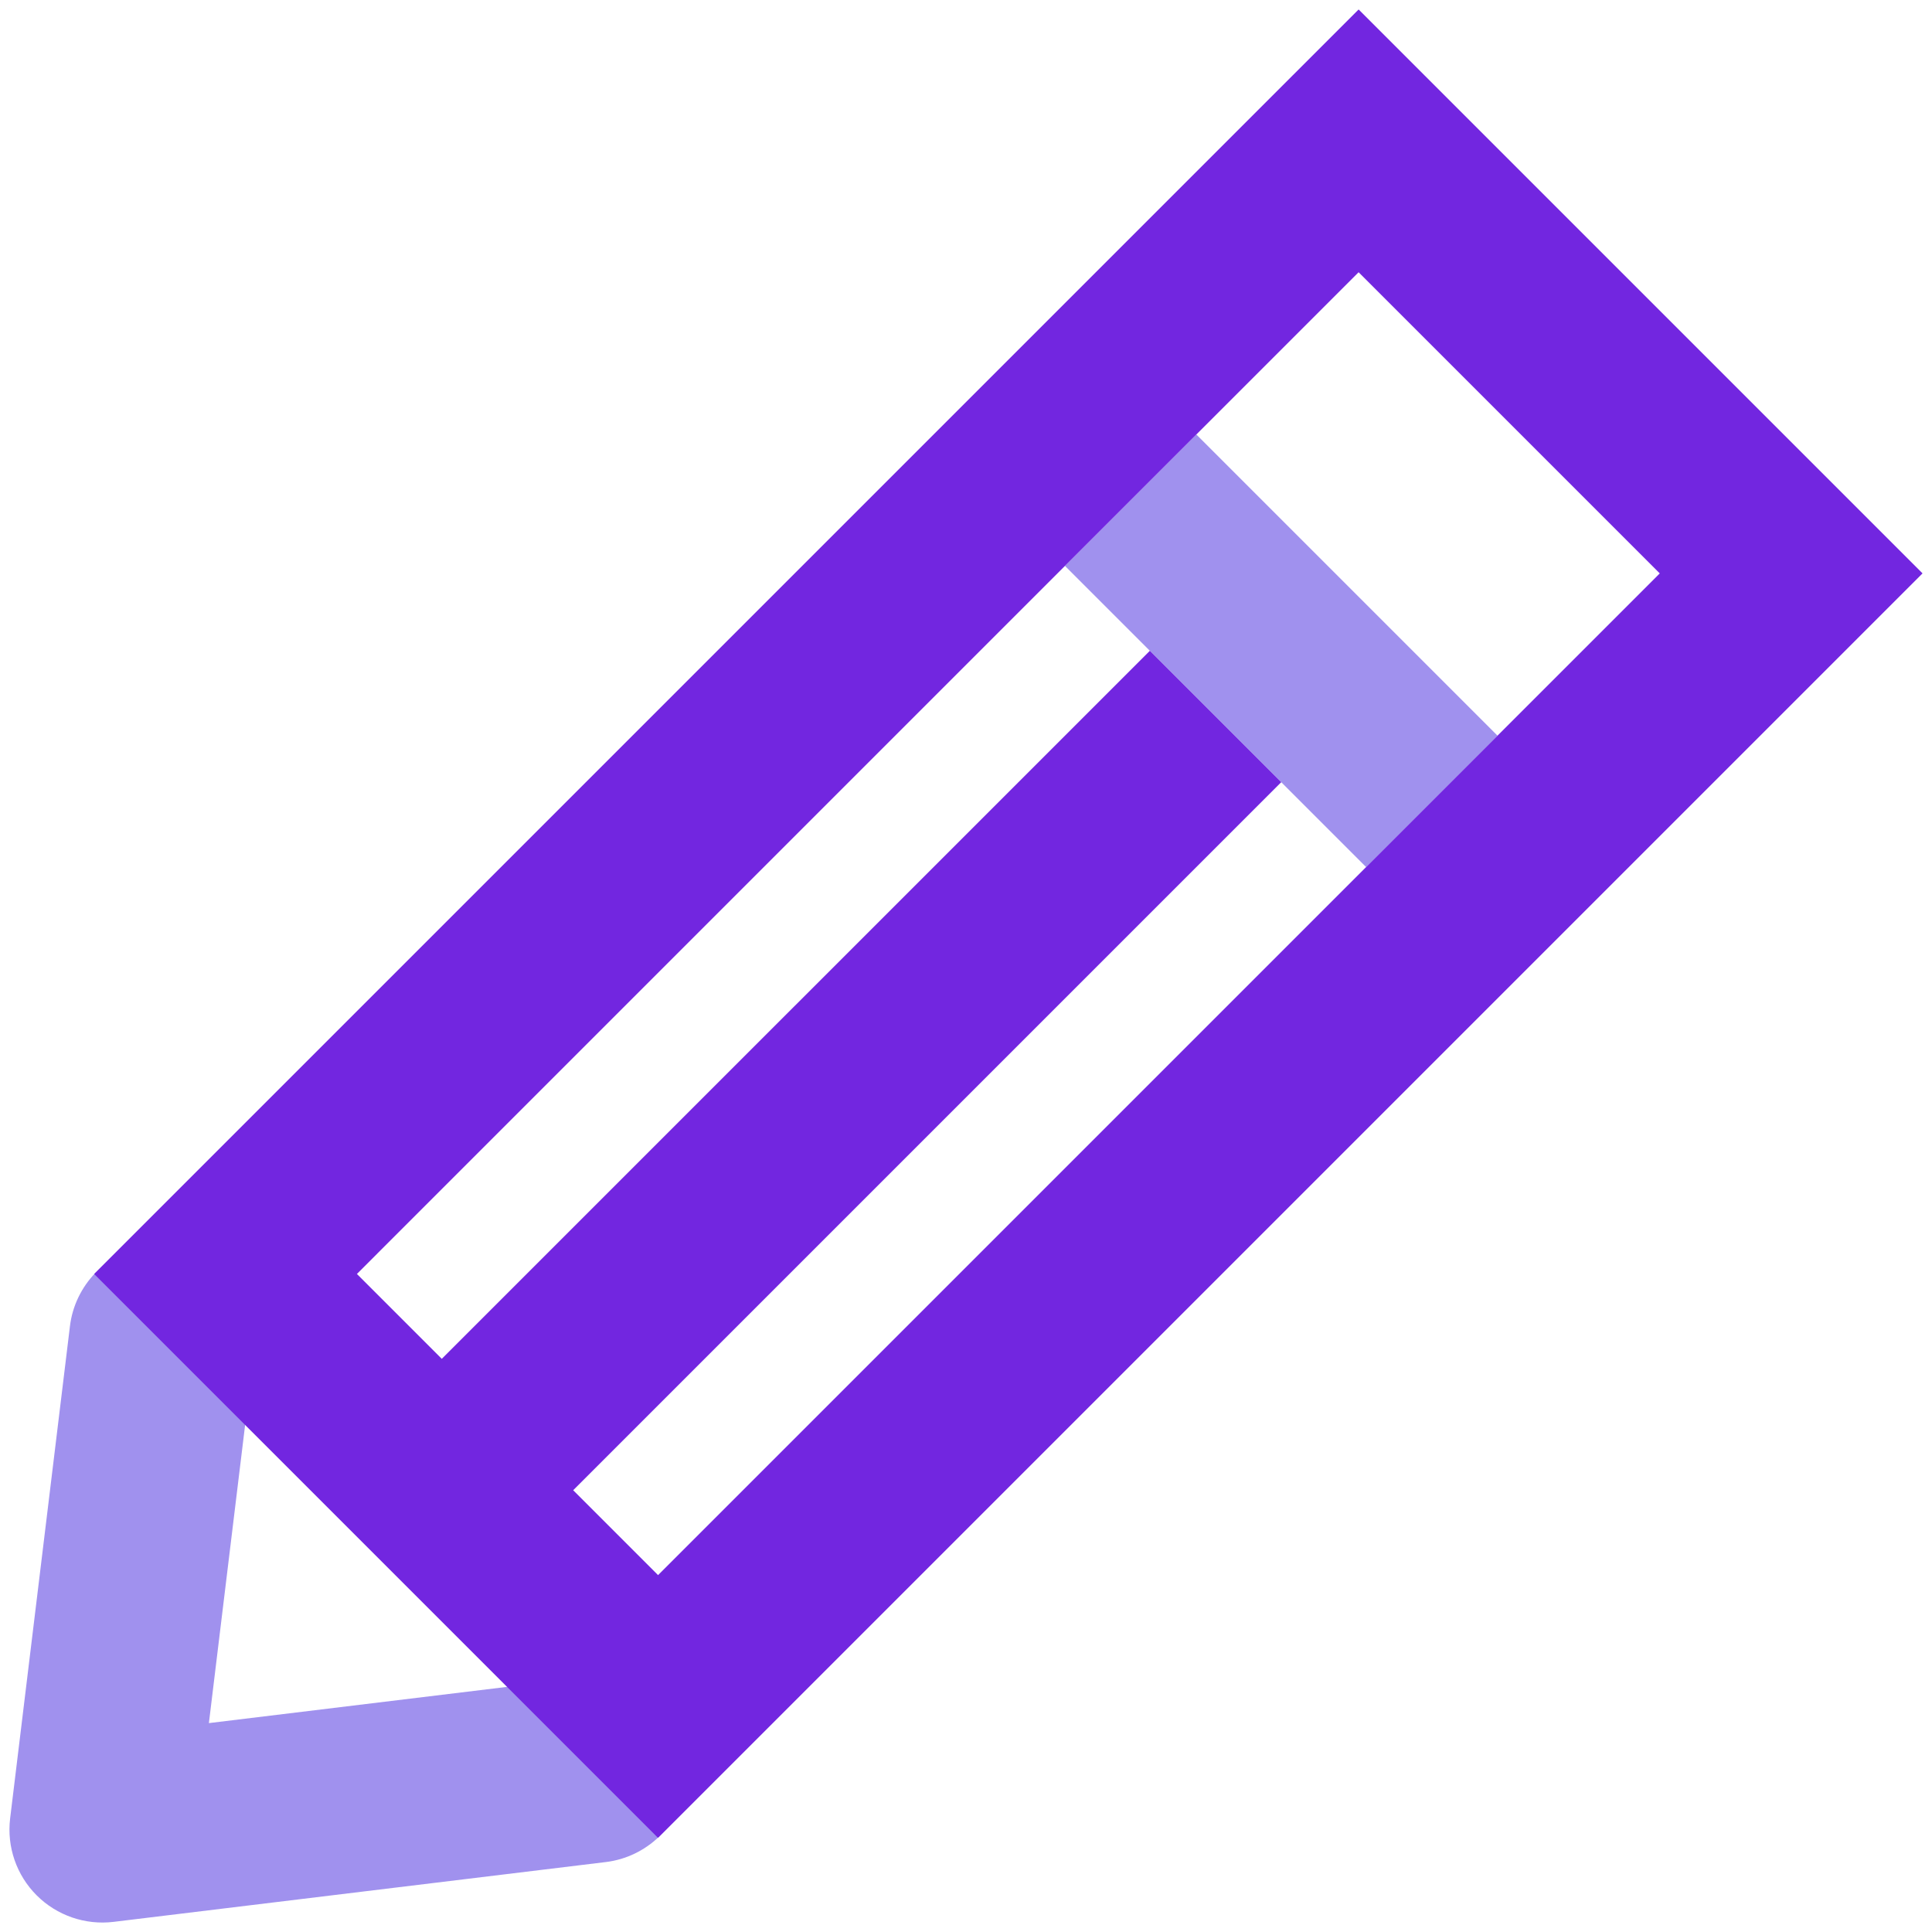
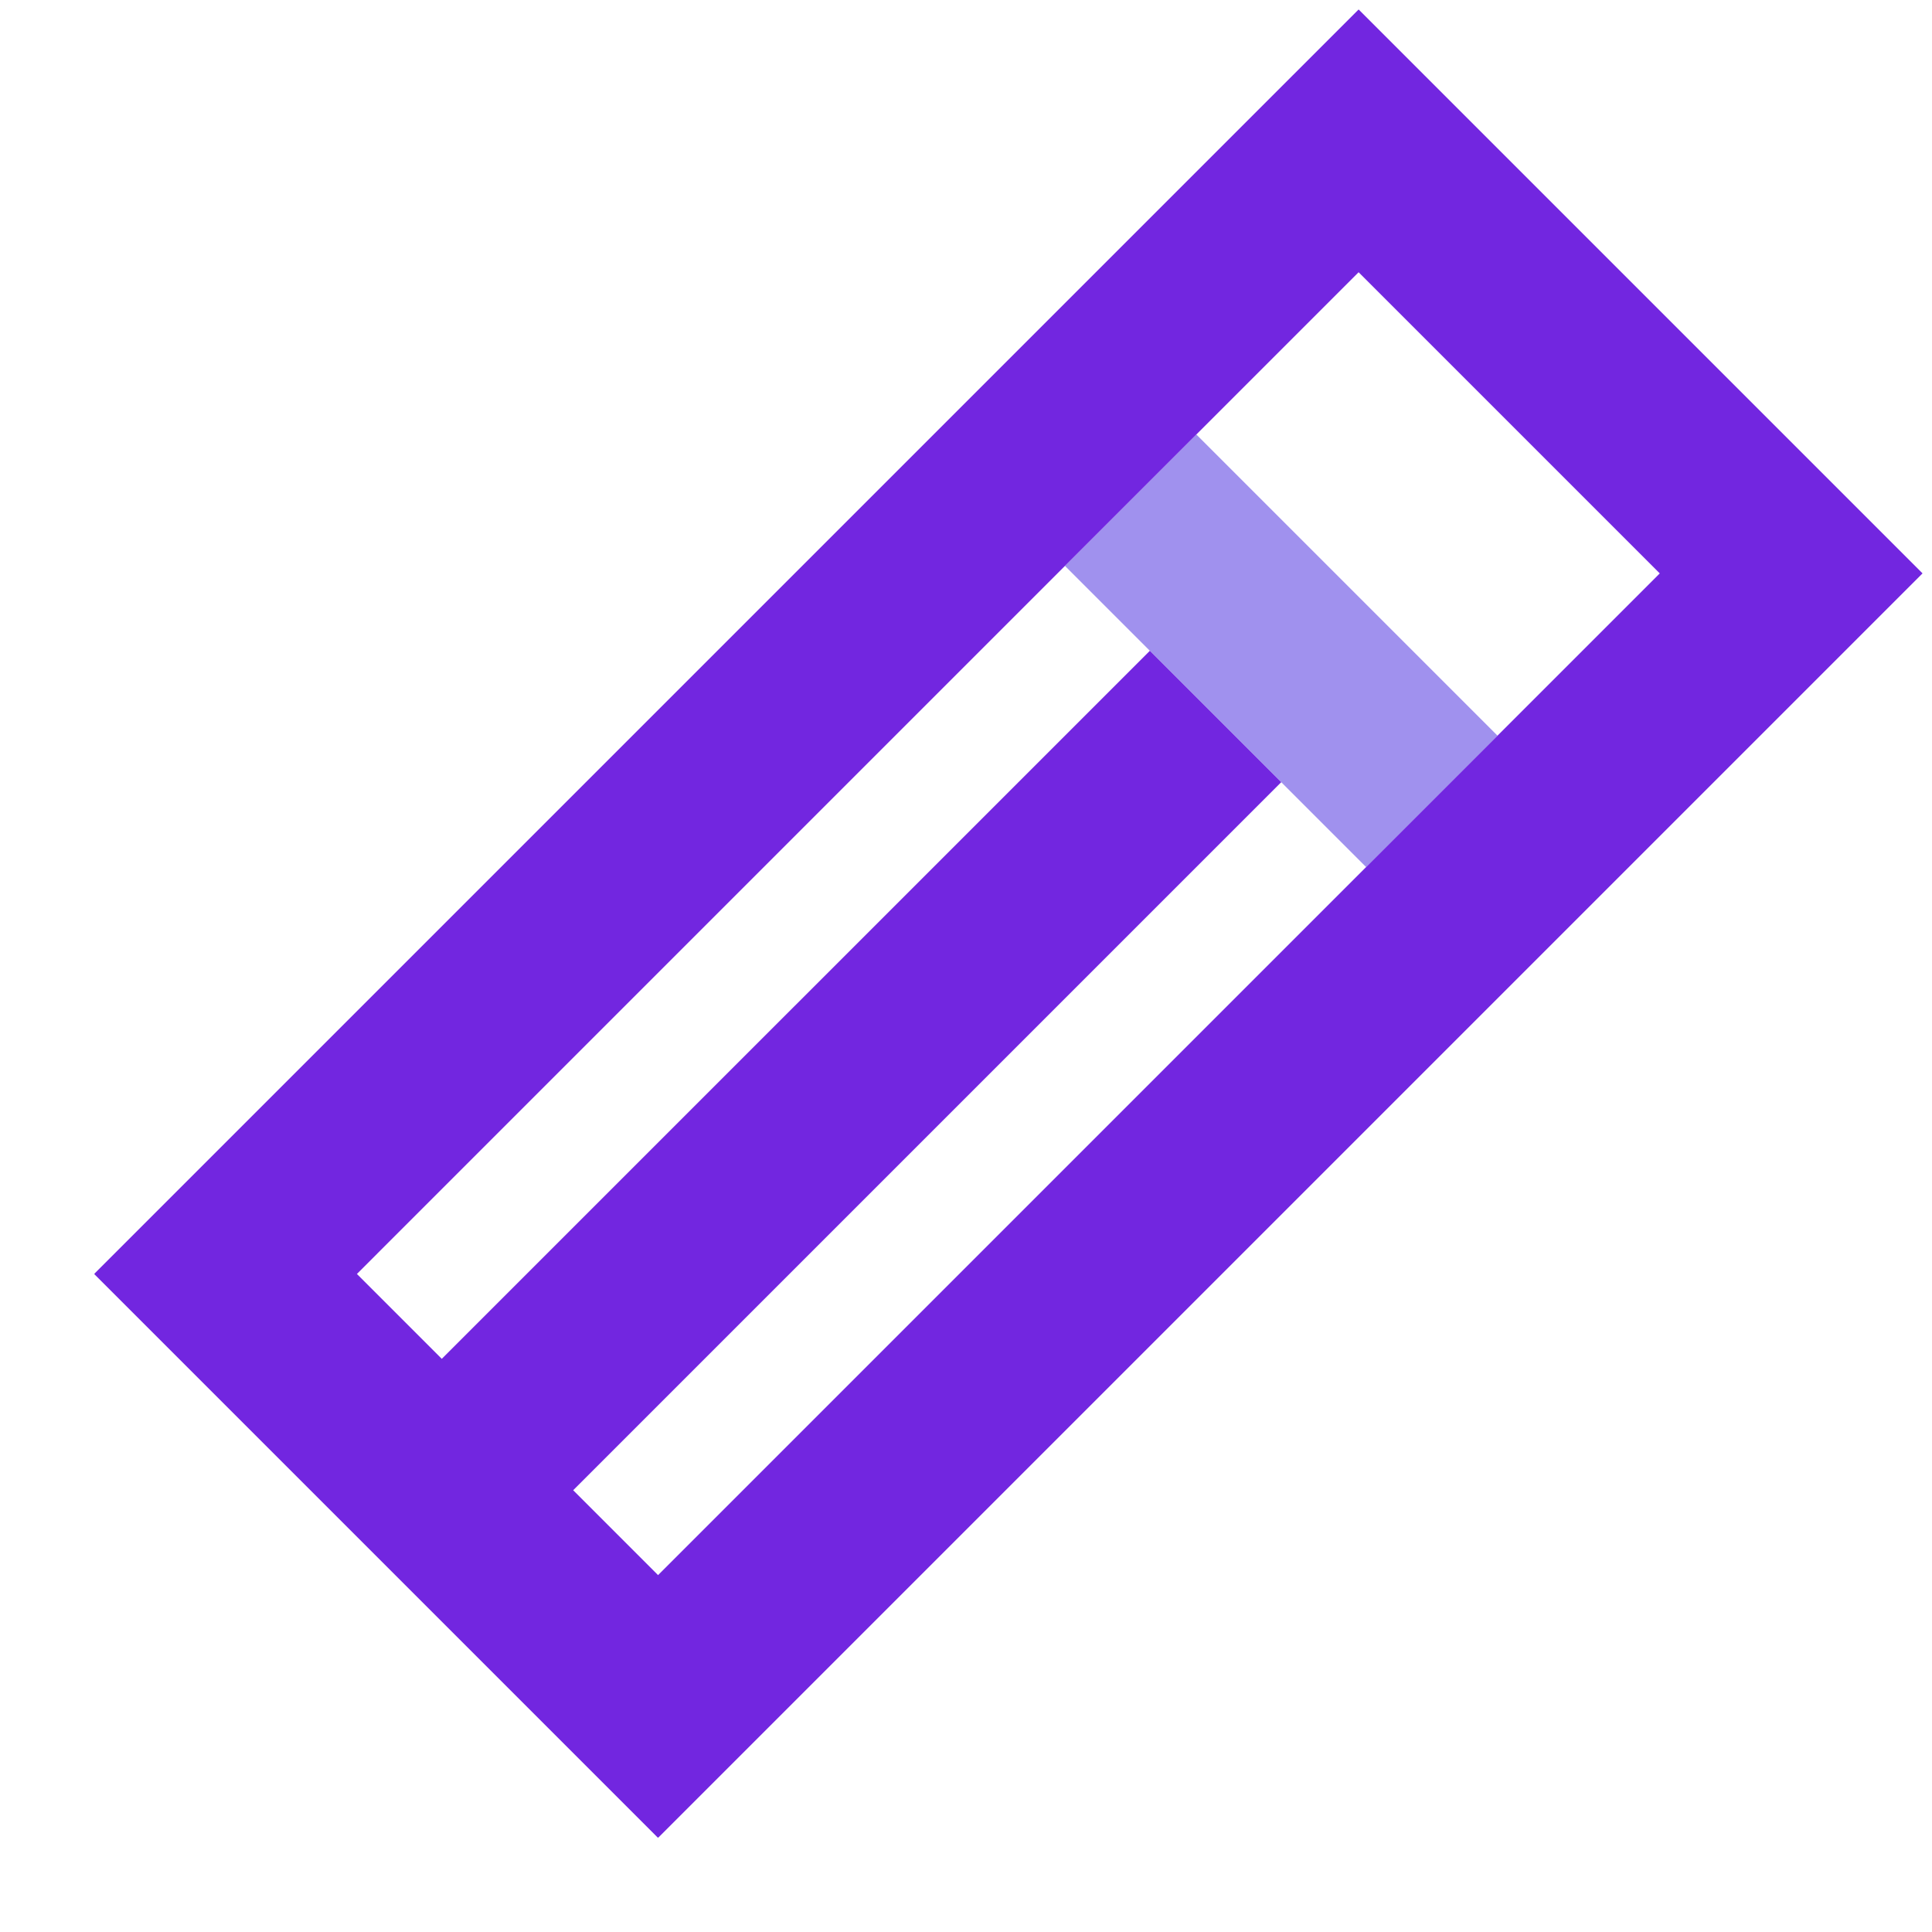
<svg xmlns="http://www.w3.org/2000/svg" id="a" width="90" height="90" viewBox="0 0 90 90">
  <polygon points="23.723 78.569 11.432 66.277 9.731 80.269 23.723 78.569" style="fill:none;" />
-   <path d="m9.731,80.269l1.7-13.991-6.985-6.985c-.653.677-1.073,1.545-1.187,2.48L.472,84.71c-.16,1.321.295,2.642,1.236,3.582s2.262,1.396,3.582,1.236l22.937-2.787c.935-.114,1.803-.534,2.48-1.187l-6.985-6.985-13.992,1.7Z" style="fill:#a091ee;" />
  <rect x="55.357" y="20.395" width="8.656" height="19.841" transform="translate(-3.955 51.083) rotate(-45)" style="fill:#a091ee;" />
  <path d="m60.229,3.501l-3.06,3.06L4.438,59.292c-.018.018-.031.04-.049.058l6.985,6.985h0s12.291,12.291,12.291,12.291h0s6.985,6.985,6.985,6.985c.018-.018.04-.031.058-.049l55.791-55.791s.007-.008.011-.012l3.049-3.049-3.06-3.06L66.35,3.501l-3.06-3.06-3.06,3.06Zm17.09,23.21l-46.664,46.664-3.954-3.954,32.984-32.984-6.121-6.121L20.58,63.3l-3.954-3.954L63.289,12.682l14.029,14.029Z" style="fill:#7226e0;" />
</svg>